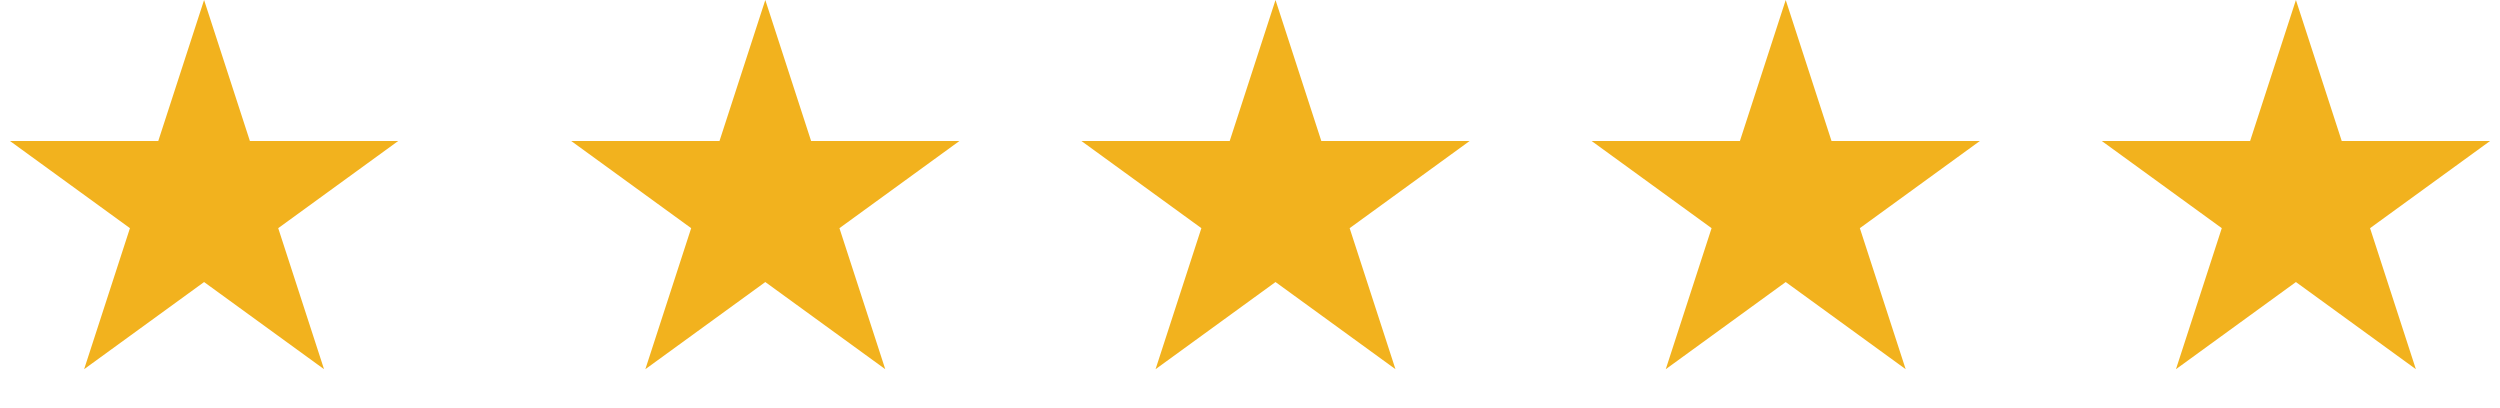
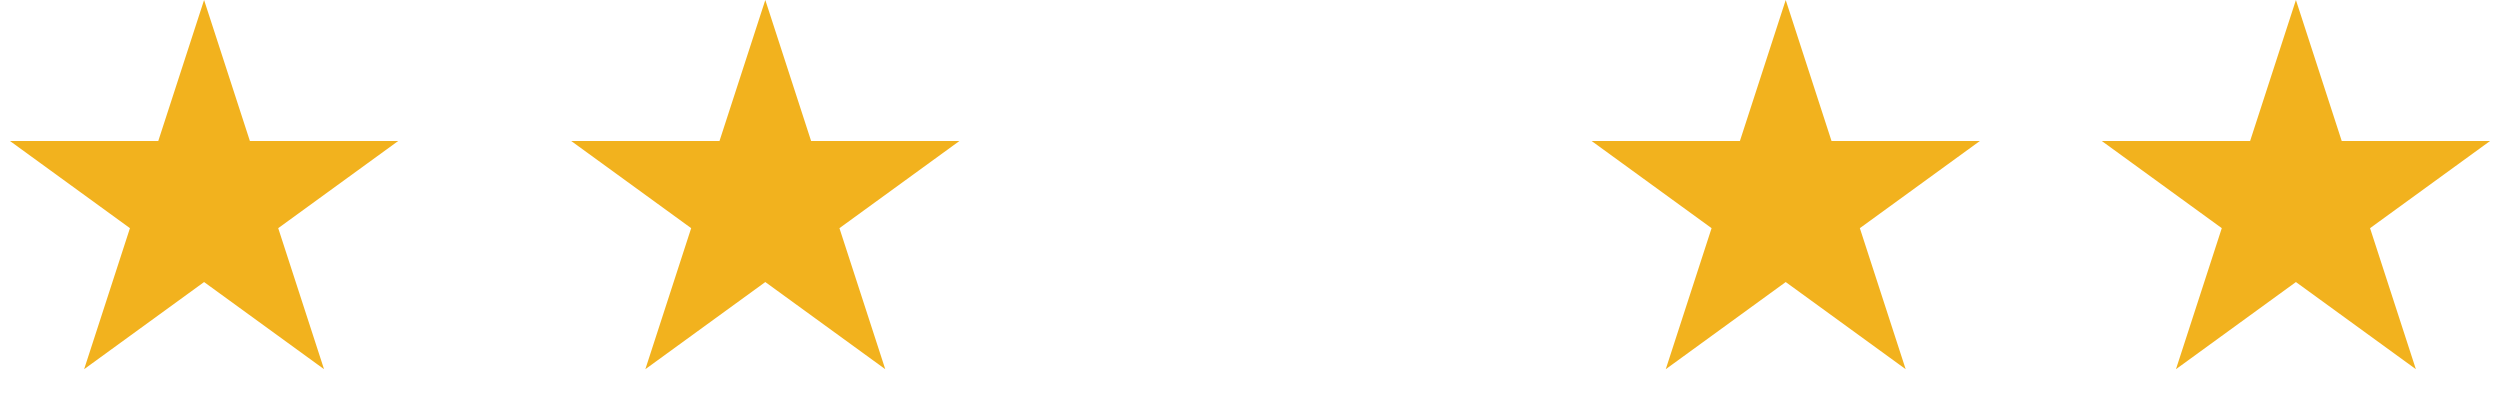
<svg xmlns="http://www.w3.org/2000/svg" width="98" height="16" viewBox="0 0 98 16" fill="none">
-   <path d="M50 0L51.796 5.528H57.608L52.906 8.944L54.702 14.472L50 11.056L45.298 14.472L47.094 8.944L42.392 5.528H48.204L50 0Z" fill="#F2B21E" />
  <path d="M30 0L31.796 5.528H37.608L32.906 8.944L34.702 14.472L30 11.056L25.298 14.472L27.094 8.944L22.392 5.528H28.204L30 0Z" fill="#F2B21E" />
  <path d="M8 0L9.796 5.528H15.608L10.906 8.944L12.702 14.472L8 11.056L3.298 14.472L5.094 8.944L0.392 5.528H6.204L8 0Z" fill="#F2B21E" />
  <path d="M70 0L71.796 5.528H77.609L72.906 8.944L74.702 14.472L70 11.056L65.298 14.472L67.094 8.944L62.392 5.528H68.204L70 0Z" fill="#F2B21E" />
  <path d="M90 0L91.796 5.528H97.609L92.906 8.944L94.702 14.472L90 11.056L85.298 14.472L87.094 8.944L82.391 5.528H88.204L90 0Z" fill="#F2B21E" />
</svg>